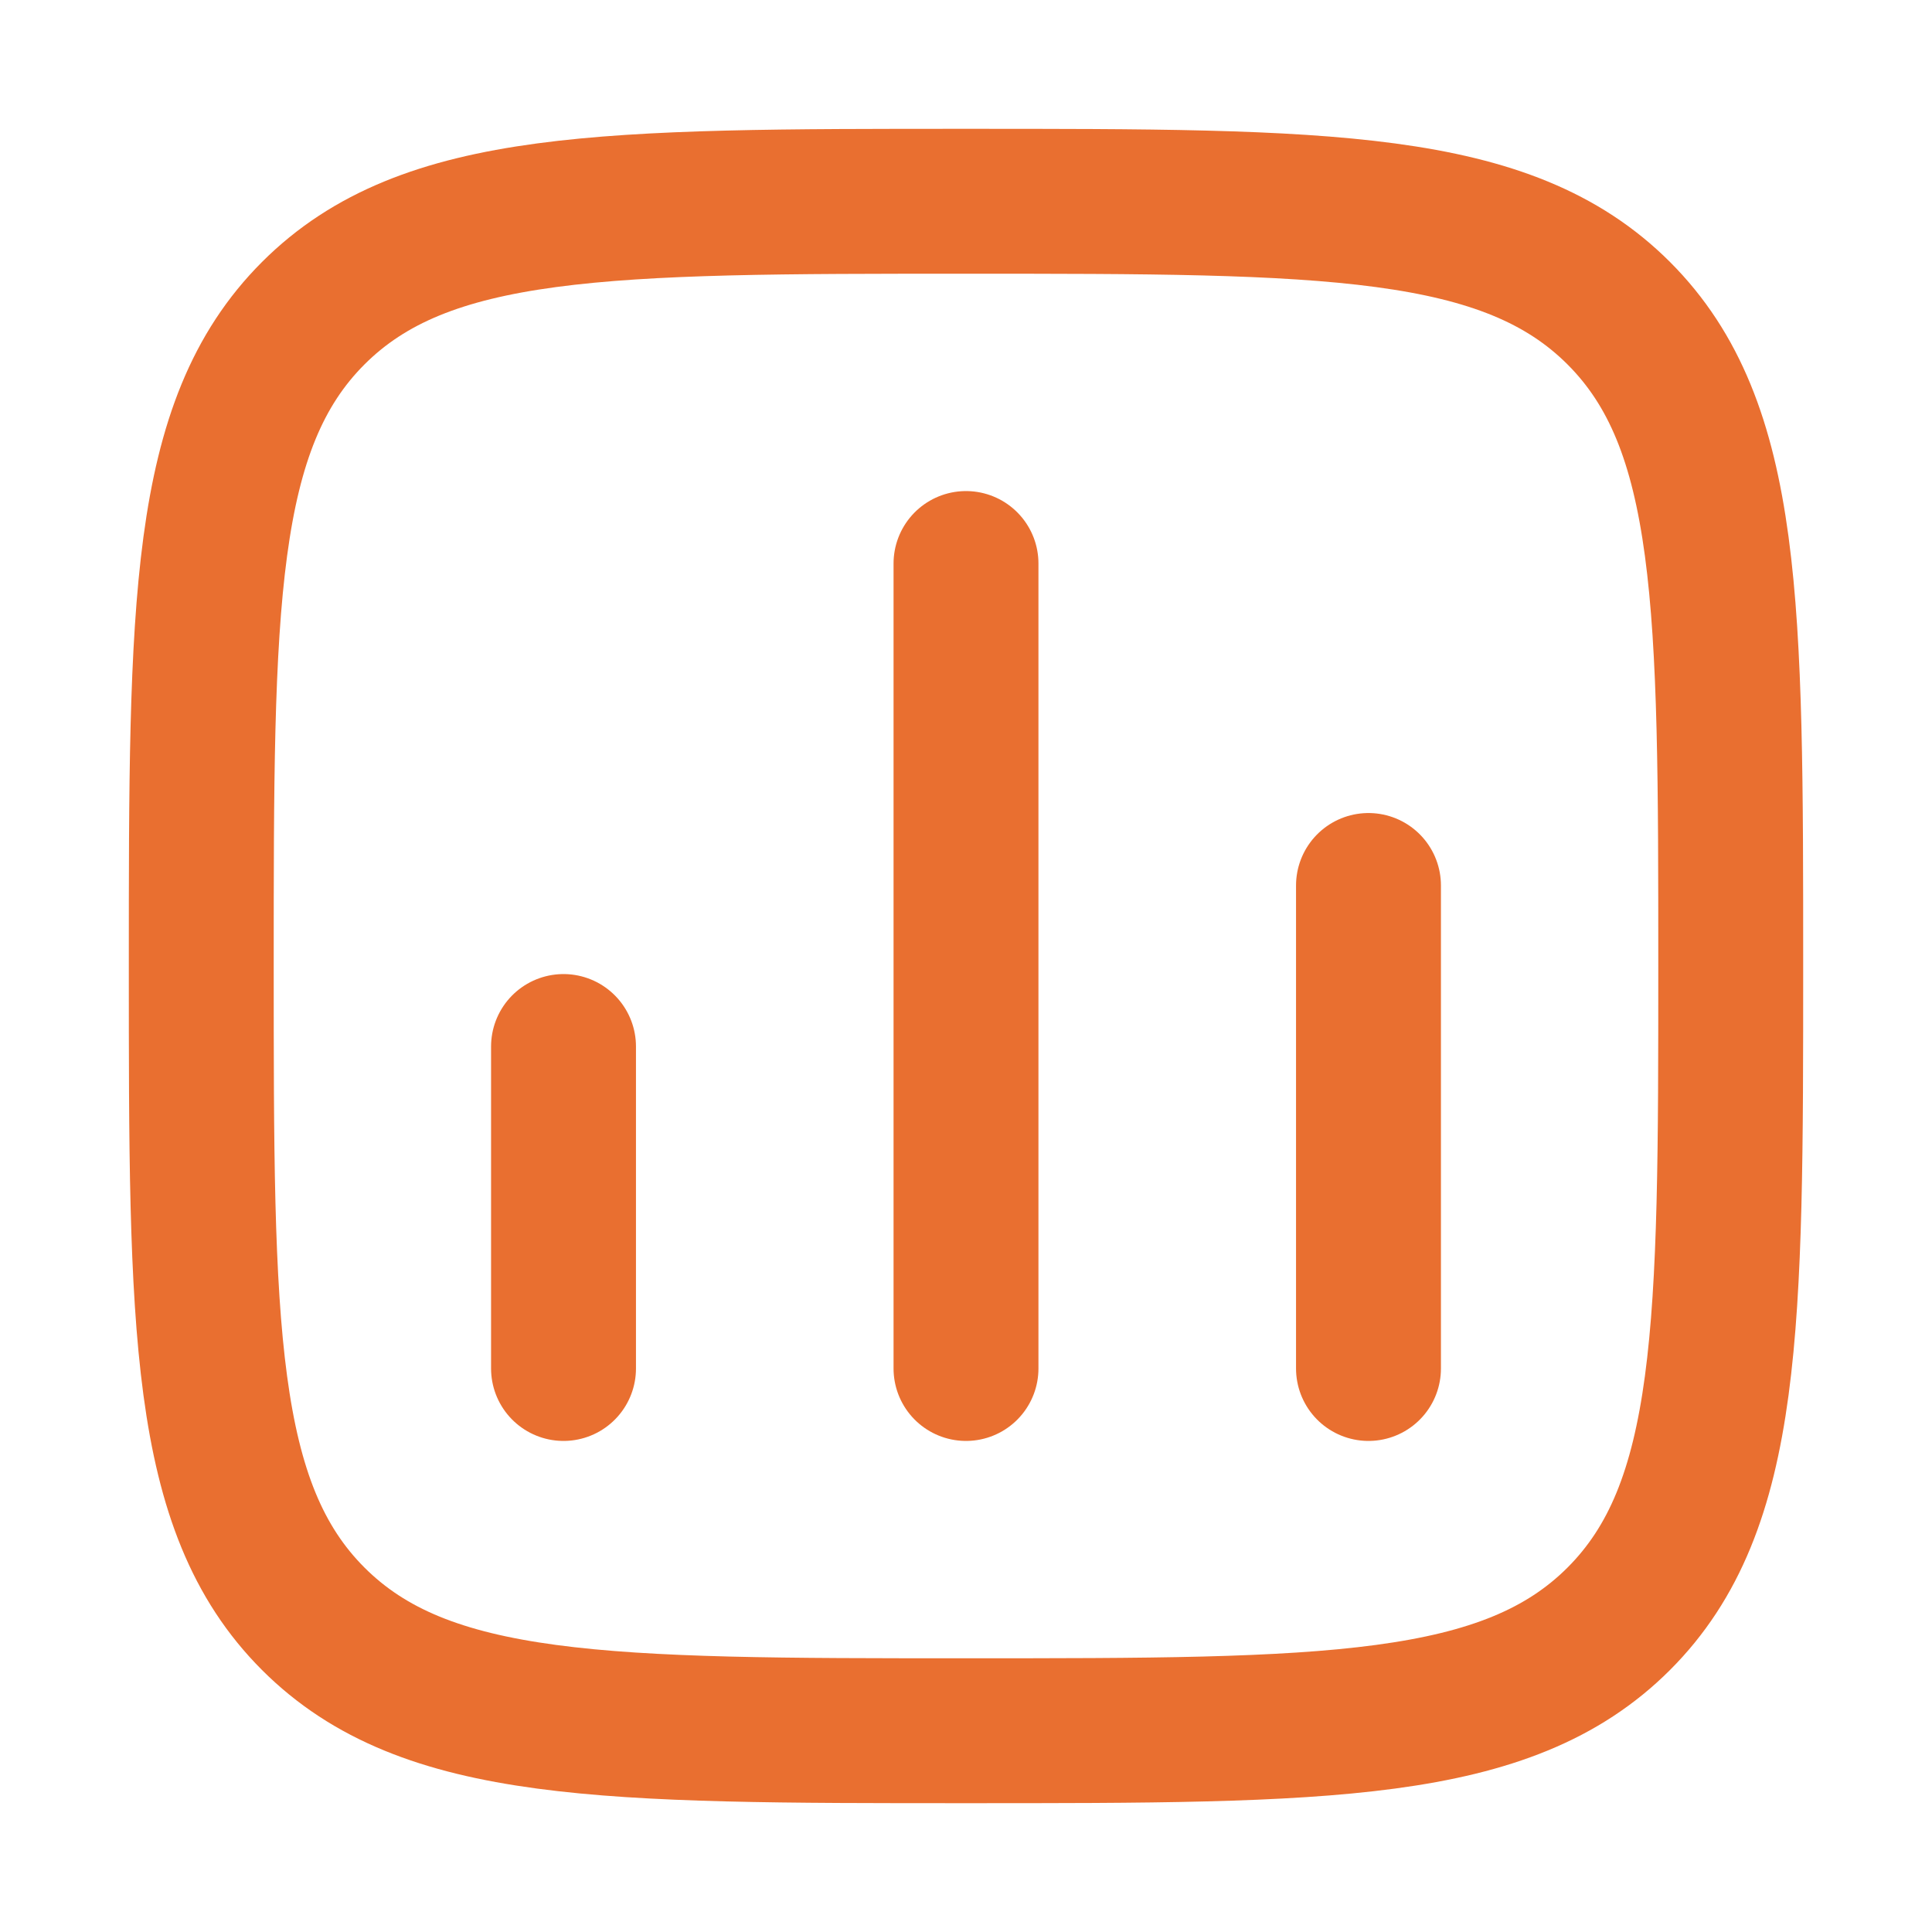
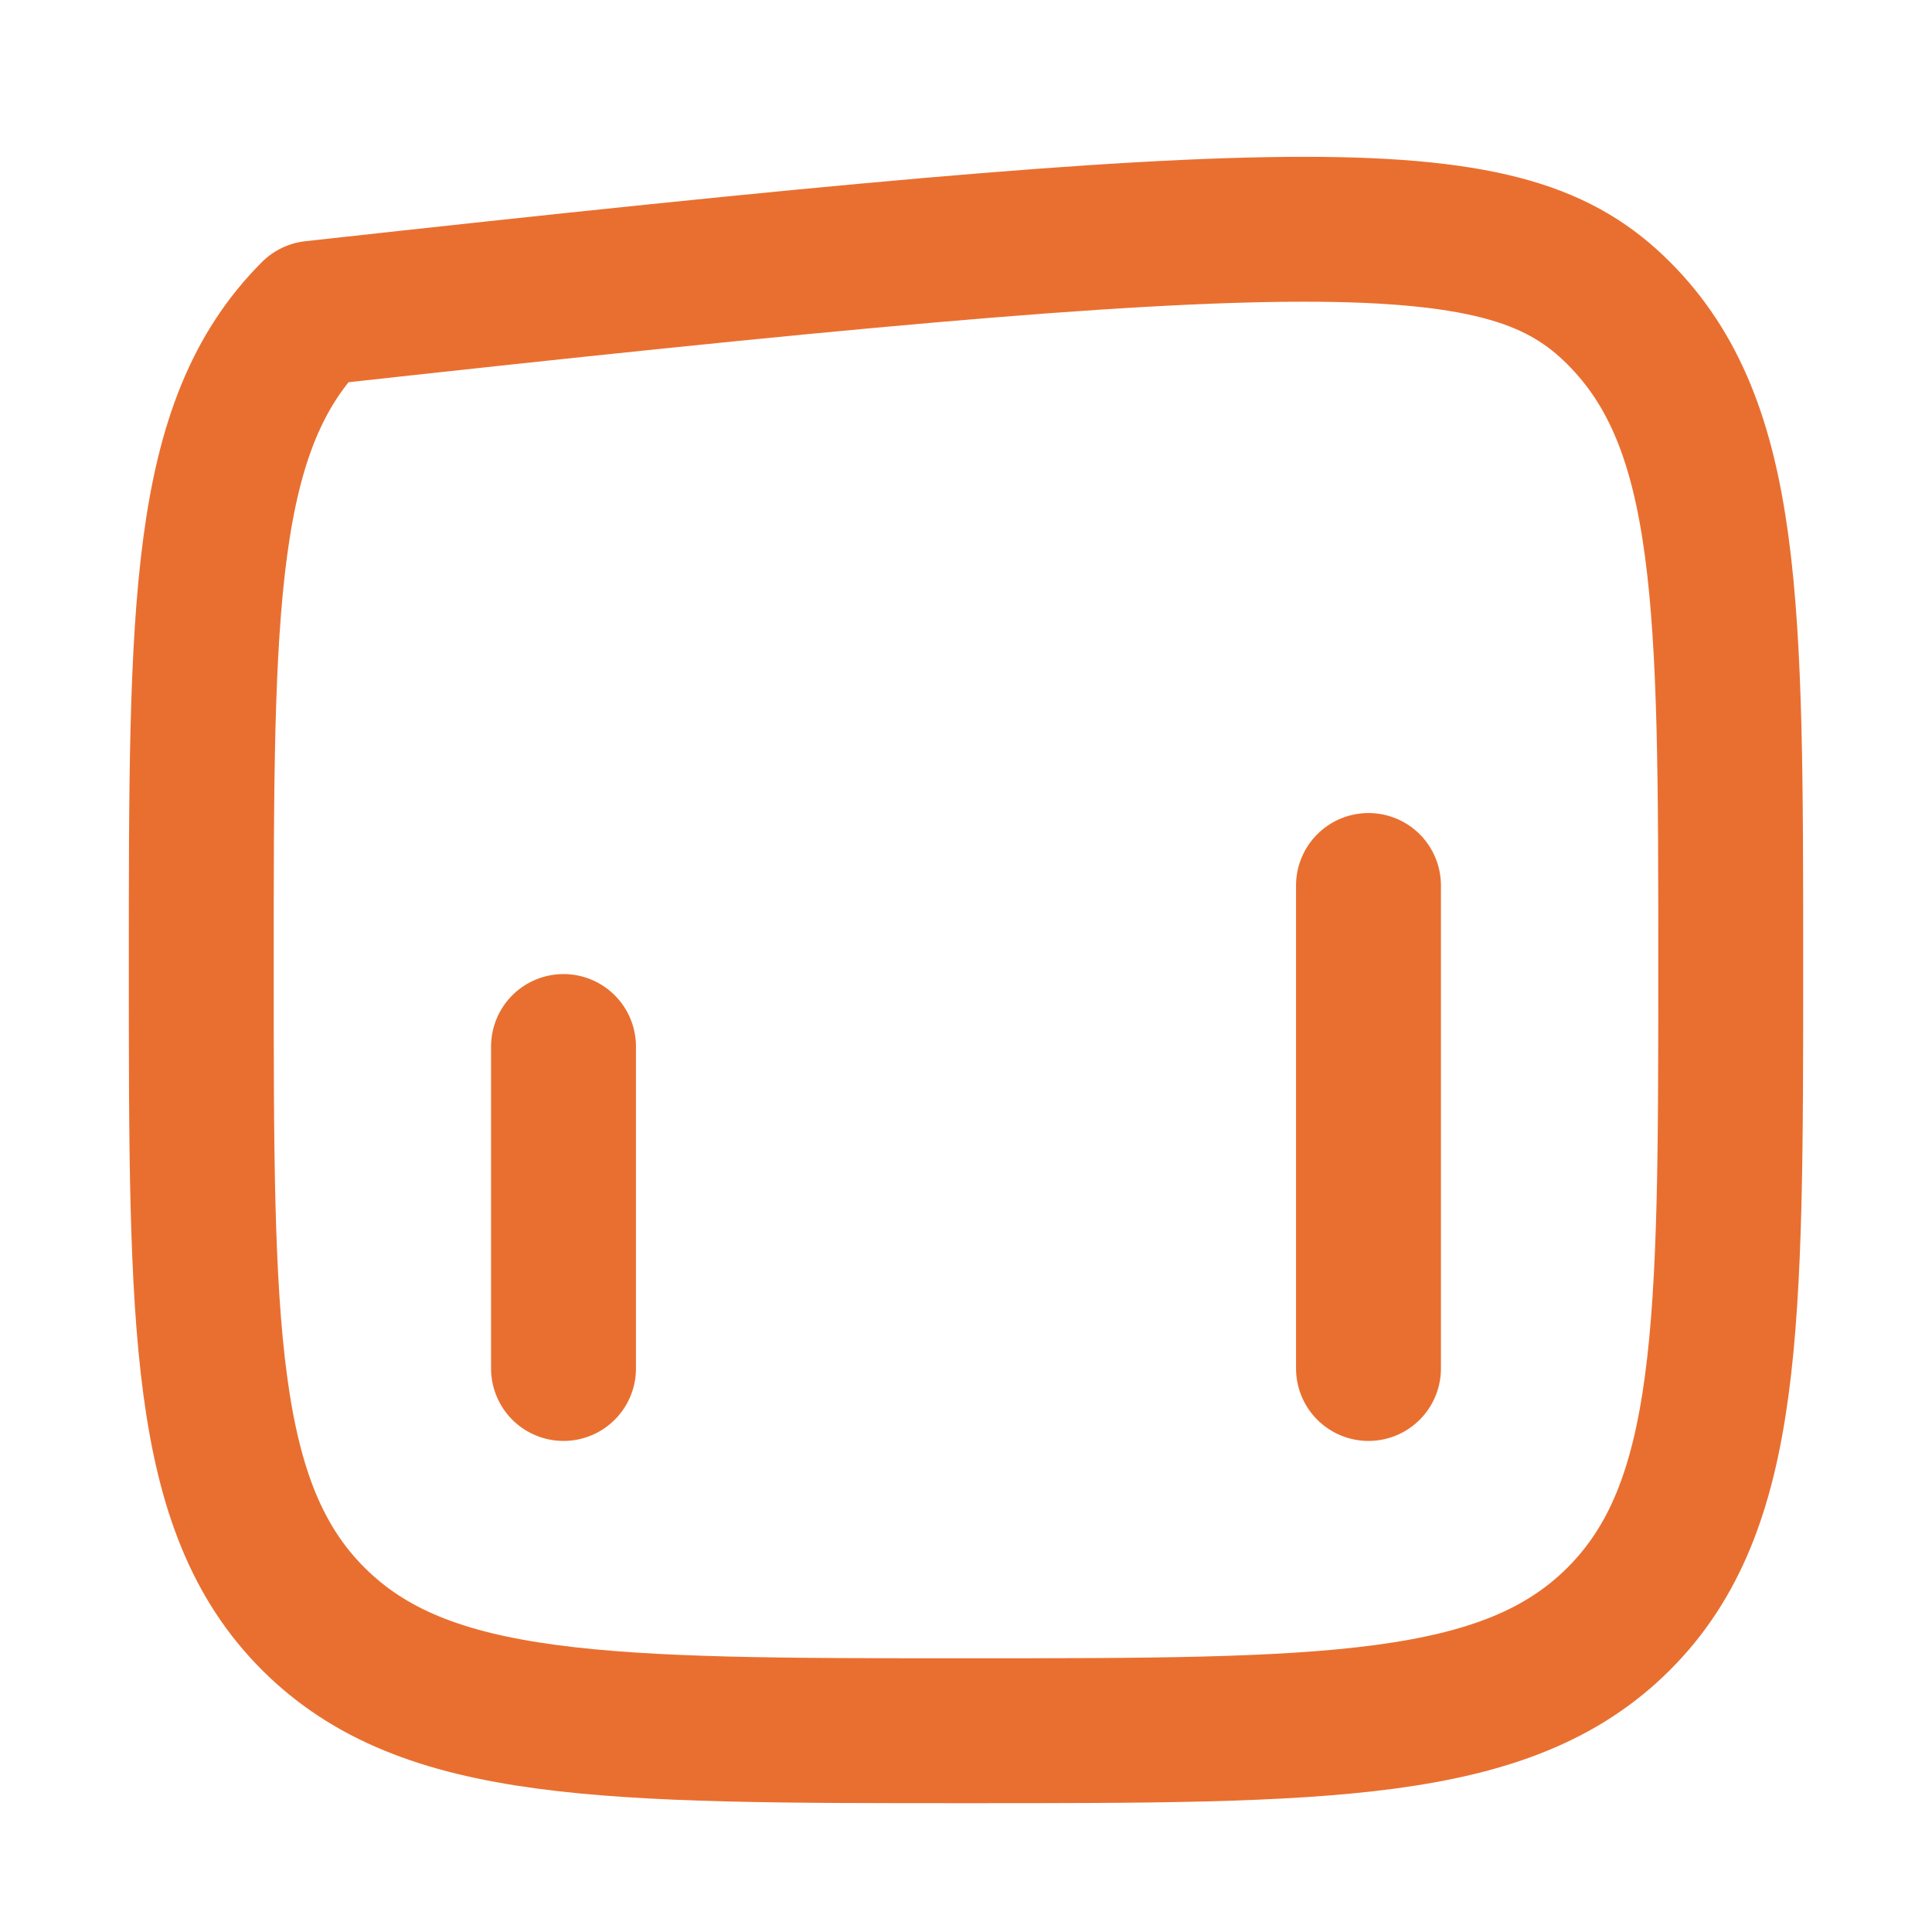
<svg xmlns="http://www.w3.org/2000/svg" width="40" height="40" viewBox="0 0 40 40" fill="none">
  <path d="M11.667 28.333V21.667" stroke="#E96F30" stroke-width="3" stroke-linecap="round" />
-   <path d="M20 28.333V11.667" stroke="#E96F30" stroke-width="3" stroke-linecap="round" />
  <path d="M28.333 28.333V18.333" stroke="#E96F30" stroke-width="3" stroke-linecap="round" />
-   <path d="M4.167 20C4.167 12.536 4.167 8.804 6.485 6.485C8.804 4.167 12.536 4.167 20 4.167C27.464 4.167 31.196 4.167 33.515 6.485C35.833 8.804 35.833 12.536 35.833 20C35.833 27.464 35.833 31.196 33.515 33.515C31.196 35.833 27.464 35.833 20 35.833C12.536 35.833 8.804 35.833 6.485 33.515C4.167 31.196 4.167 27.464 4.167 20Z" stroke="#E96F30" stroke-width="3" stroke-linejoin="round" />
+   <path d="M4.167 20C4.167 12.536 4.167 8.804 6.485 6.485C27.464 4.167 31.196 4.167 33.515 6.485C35.833 8.804 35.833 12.536 35.833 20C35.833 27.464 35.833 31.196 33.515 33.515C31.196 35.833 27.464 35.833 20 35.833C12.536 35.833 8.804 35.833 6.485 33.515C4.167 31.196 4.167 27.464 4.167 20Z" stroke="#E96F30" stroke-width="3" stroke-linejoin="round" />
</svg>